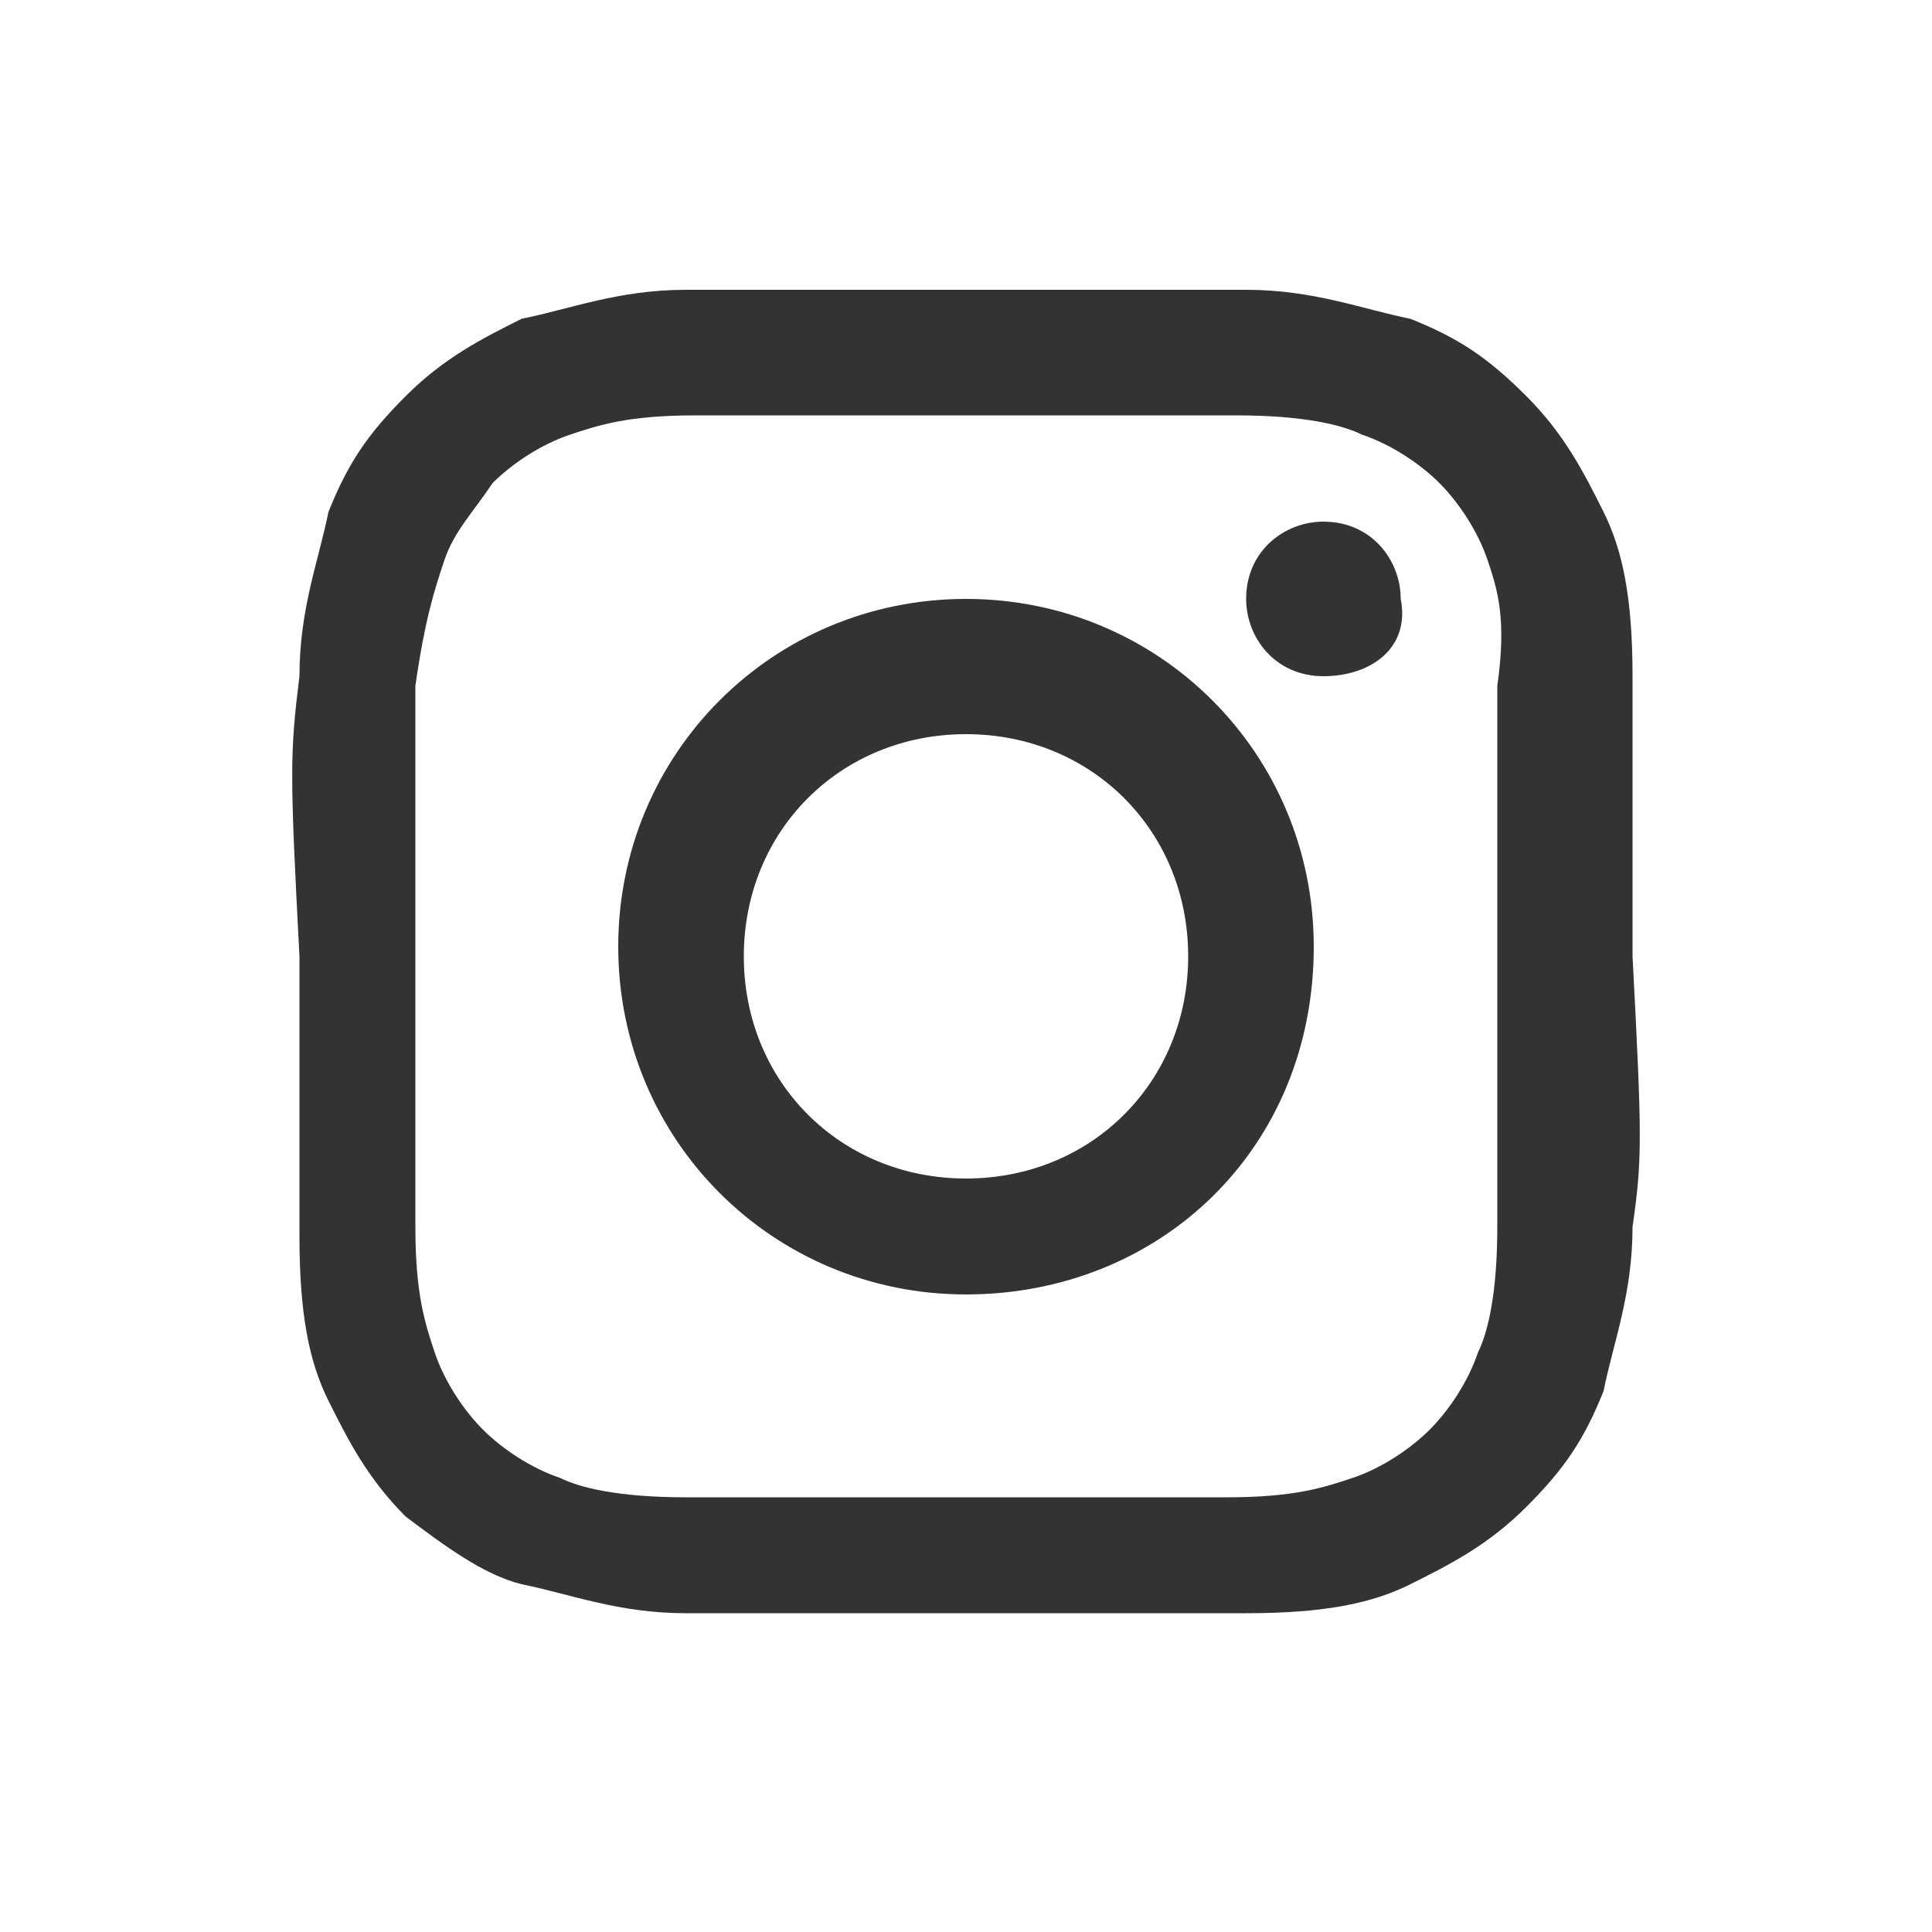
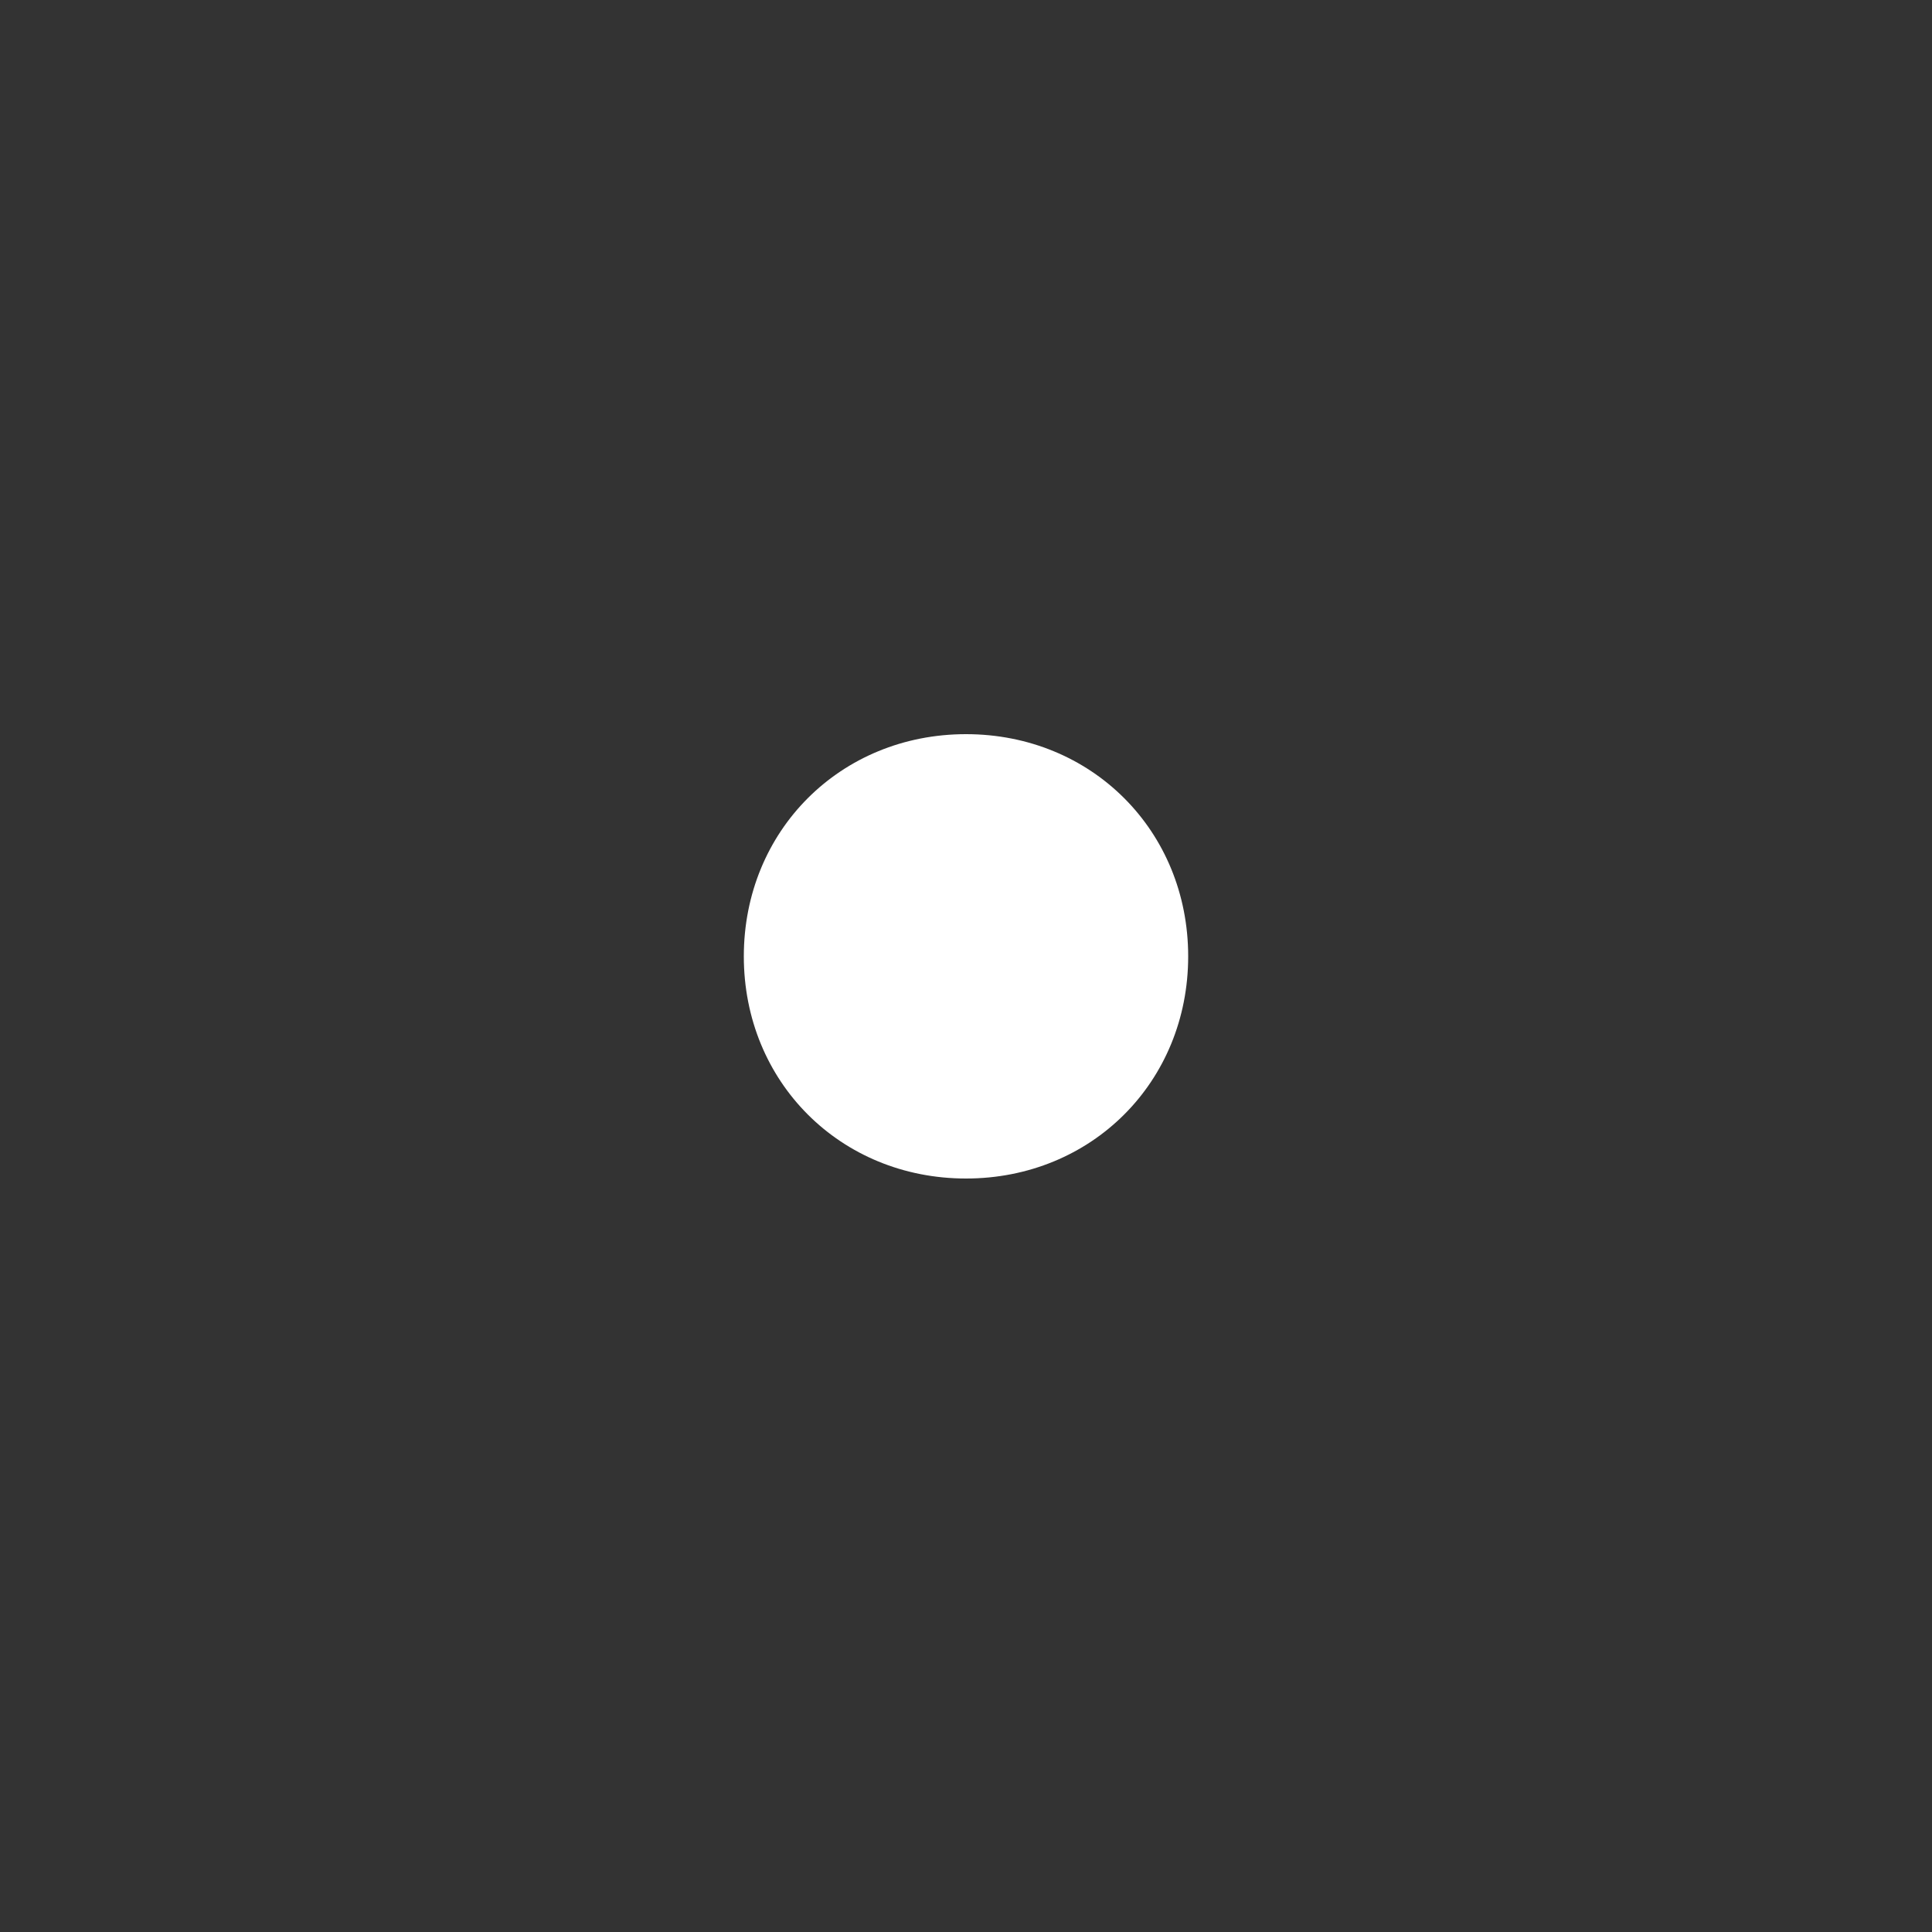
<svg xmlns="http://www.w3.org/2000/svg" version="1.1" id="Capa_1" x="0px" y="0px" viewBox="0 0 20 20" style="enable-background:new 0 0 20 20;" xml:space="preserve">
  <rect x="0" y="0" width="20" height="20" fill="#333333" stroke="none" />
  <style type="text/css">
	.st0{fill:#FFFFFF;}
</style>
  <g>
-     <path class="st0" d="M15.4,5.8c-0.1-0.3-0.3-0.6-0.5-0.8c-0.2-0.2-0.5-0.4-0.8-0.5c-0.2-0.1-0.6-0.2-1.3-0.2c-0.7,0-1,0-2.8,0   c-1.9,0-2.1,0-2.8,0c-0.7,0-1,0.1-1.3,0.2C5.6,4.6,5.3,4.8,5.1,5C4.9,5.3,4.7,5.5,4.6,5.8C4.5,6.1,4.4,6.4,4.3,7.1   c0,0.7,0,0.9,0,2.8c0,1.8,0,2.1,0,2.8c0,0.7,0.1,1,0.2,1.3c0.1,0.3,0.3,0.6,0.5,0.8c0.2,0.2,0.5,0.4,0.8,0.5   c0.2,0.1,0.6,0.2,1.3,0.2c0.7,0,1,0,2.8,0c1.9,0,2.1,0,2.8,0c0.7,0,1-0.1,1.3-0.2c0.3-0.1,0.6-0.3,0.8-0.5c0.2-0.2,0.4-0.5,0.5-0.8   c0.1-0.2,0.2-0.6,0.2-1.3c0-0.7,0-0.9,0-2.8c0-1.8,0-2.1,0-2.8C15.6,6.4,15.5,6.1,15.4,5.8z M10,13.4c-2,0-3.6-1.6-3.6-3.6   c0-2,1.6-3.6,3.6-3.6c2,0,3.6,1.6,3.6,3.6C13.6,11.9,12,13.4,10,13.4z M13.7,7c-0.5,0-0.8-0.4-0.8-0.8c0-0.5,0.4-0.8,0.8-0.8   c0.5,0,0.8,0.4,0.8,0.8C14.6,6.7,14.2,7,13.7,7z" />
-     <path class="st0" d="M0,0v20h20V0H0z M16.9,12.7c0,0.7-0.2,1.2-0.3,1.7c-0.2,0.5-0.4,0.8-0.8,1.2c-0.4,0.4-0.8,0.6-1.2,0.8   c-0.4,0.2-0.9,0.3-1.7,0.3c-0.7,0-1,0-2.9,0c-1.9,0-2.1,0-2.9,0c-0.7,0-1.2-0.2-1.7-0.3C5,16.3,4.6,16,4.2,15.7   c-0.4-0.4-0.6-0.8-0.8-1.2c-0.2-0.4-0.3-0.9-0.3-1.7c0-0.7,0-1,0-2.9C3,8,3,7.8,3.1,7c0-0.7,0.2-1.2,0.3-1.7   c0.2-0.5,0.4-0.8,0.8-1.2C4.6,3.7,5,3.5,5.4,3.3C5.9,3.2,6.4,3,7.1,3c0.7,0,1,0,2.9,0c1.9,0,2.1,0,2.9,0c0.7,0,1.2,0.2,1.7,0.3   c0.5,0.2,0.8,0.4,1.2,0.8c0.4,0.4,0.6,0.8,0.8,1.2c0.2,0.4,0.3,0.9,0.3,1.7c0,0.7,0,1,0,2.9C17,11.8,17,12,16.9,12.7z" />
    <path class="st0" d="M10,7.6c-1.3,0-2.3,1-2.3,2.3c0,1.3,1,2.3,2.3,2.3c1.3,0,2.3-1,2.3-2.3C12.3,8.6,11.3,7.6,10,7.6z" />
  </g>
</svg>